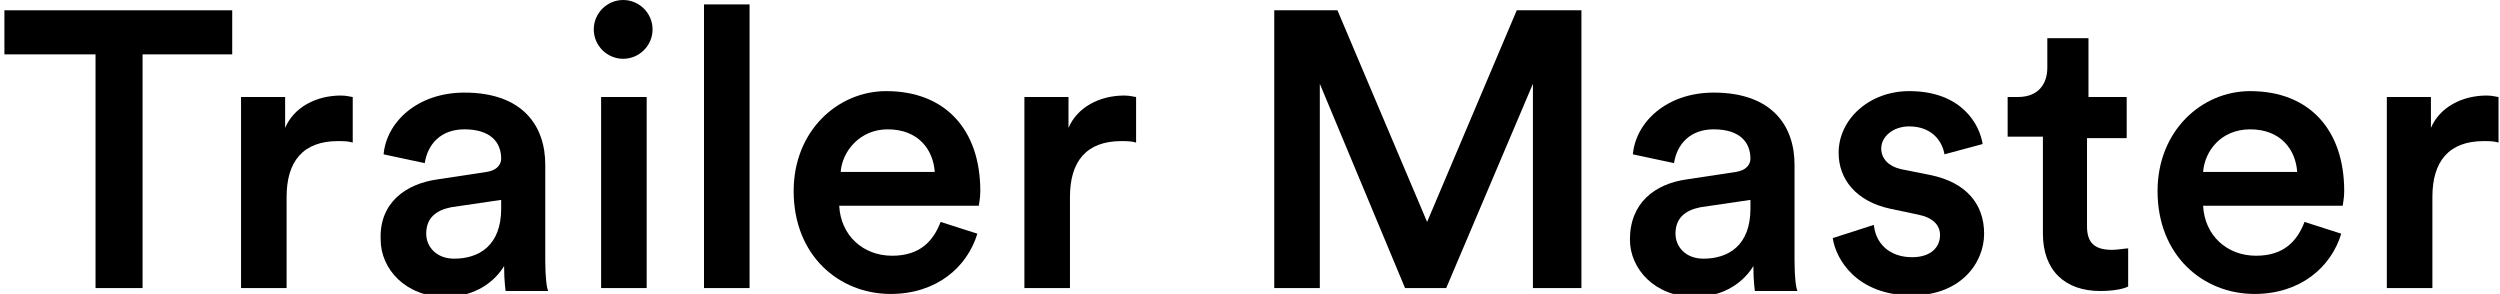
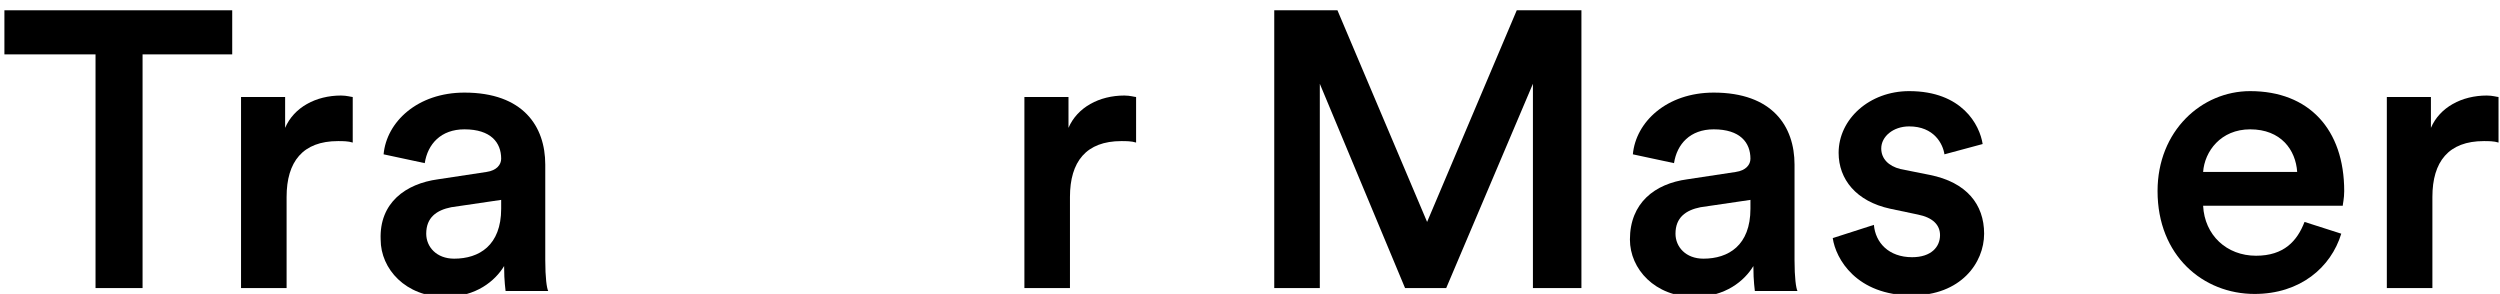
<svg xmlns="http://www.w3.org/2000/svg" version="1.1" id="Layer_1" x="0px" y="0px" viewBox="0 0 170.1 20" style="enable-background:new 0 0 170.1 20;" xml:space="preserve">
  <g>
    <path d="M9.7,3.7v15.9H6.5V3.7H0.3v-3h15.5v3H9.7z" />
    <path d="M24,9.7c-0.3-0.1-0.7-0.1-1-0.1c-2.4,0-3.5,1.4-3.5,3.8v6.2h-3.1v-13h3v2.1c0.6-1.4,2.1-2.2,3.8-2.2c0.4,0,0.7,0.1,0.8,0.1   V9.7z" />
    <path d="M29.8,12.2l3.3-0.5c0.7-0.1,1-0.5,1-0.9c0-1.1-0.7-2-2.5-2c-1.6,0-2.5,1-2.7,2.3l-2.8-0.6c0.2-2.2,2.3-4.2,5.5-4.2   c4,0,5.5,2.3,5.5,4.9v6.5c0,1.2,0.1,1.9,0.2,2.1h-2.9c0-0.1-0.1-0.6-0.1-1.7c-0.6,1-1.9,2.1-4,2.1c-2.7,0-4.4-1.9-4.4-3.9   C25.8,13.8,27.6,12.5,29.8,12.2z M34.1,14.2v-0.6l-3.4,0.5c-1,0.2-1.7,0.7-1.7,1.8c0,0.9,0.7,1.7,1.9,1.7   C32.6,17.6,34.1,16.7,34.1,14.2z" />
-     <path d="M42.4,0c1.1,0,2,0.9,2,2c0,1.1-0.9,2-2,2c-1.1,0-2-0.9-2-2C40.4,0.9,41.3,0,42.4,0z M40.9,19.6v-13h3.1v13H40.9z" />
-     <path d="M47.9,19.6V0.3H51v19.3H47.9z" />
-     <path d="M66.5,15.9c-0.7,2.3-2.8,4.1-5.9,4.1c-3.5,0-6.6-2.6-6.6-7c0-4.1,3-6.8,6.3-6.8c4,0,6.4,2.6,6.4,6.8c0,0.5-0.1,0.9-0.1,1   h-9.5c0.1,2,1.6,3.4,3.6,3.4c1.9,0,2.8-1,3.3-2.3L66.5,15.9z M63.6,11.7c-0.1-1.5-1.1-2.9-3.2-2.9c-1.9,0-3.1,1.5-3.2,2.9H63.6z" />
    <path d="M77.3,9.7c-0.3-0.1-0.7-0.1-1-0.1c-2.4,0-3.5,1.4-3.5,3.8v6.2h-3.1v-13h3v2.1c0.6-1.4,2.1-2.2,3.8-2.2   c0.4,0,0.7,0.1,0.8,0.1V9.7z" />
    <path d="M104.3,19.6V5.7l-5.9,13.9h-2.8L89.8,5.7v13.9h-3.1V0.7H91l6.1,14.4l6.1-14.4h4.4v18.9H104.3z" />
    <path d="M114.8,12.2l3.3-0.5c0.7-0.1,1-0.5,1-0.9c0-1.1-0.7-2-2.5-2c-1.6,0-2.5,1-2.7,2.3l-2.8-0.6c0.2-2.2,2.3-4.2,5.5-4.2   c4,0,5.5,2.3,5.5,4.9v6.5c0,1.2,0.1,1.9,0.2,2.1h-2.9c0-0.1-0.1-0.6-0.1-1.7c-0.6,1-1.9,2.1-4,2.1c-2.7,0-4.4-1.9-4.4-3.9   C110.9,13.8,112.6,12.5,114.8,12.2z M119.1,14.2v-0.6l-3.4,0.5c-1,0.2-1.7,0.7-1.7,1.8c0,0.9,0.7,1.7,1.9,1.7   C117.6,17.6,119.1,16.7,119.1,14.2z" />
    <path d="M127.5,15.3c0.1,1.2,1,2.2,2.6,2.2c1.3,0,1.9-0.7,1.9-1.5c0-0.7-0.5-1.2-1.5-1.4l-1.9-0.4c-2.3-0.5-3.5-2-3.5-3.8   c0-2.3,2.1-4.2,4.8-4.2c3.6,0,4.8,2.3,5,3.6l-2.6,0.7c-0.1-0.7-0.7-1.9-2.4-1.9c-1.1,0-1.9,0.7-1.9,1.5c0,0.7,0.5,1.2,1.3,1.4   l2,0.4c2.5,0.5,3.7,2,3.7,4c0,2-1.6,4.2-4.9,4.2c-3.8,0-5.2-2.5-5.4-3.9L127.5,15.3z" />
-     <path d="M142,6.6h2.7v2.8H142v6c0,1.1,0.5,1.6,1.7,1.6c0.4,0,0.9-0.1,1.1-0.1v2.6c-0.2,0.1-0.8,0.3-1.9,0.3c-2.4,0-3.9-1.4-3.9-3.9   V9.3h-2.4V6.6h0.7c1.4,0,2-0.9,2-2V2.6h2.8V6.6z" />
    <path d="M159.3,15.9c-0.7,2.3-2.8,4.1-5.9,4.1c-3.5,0-6.6-2.6-6.6-7c0-4.1,3-6.8,6.3-6.8c4,0,6.4,2.6,6.4,6.8c0,0.5-0.1,0.9-0.1,1   h-9.5c0.1,2,1.6,3.4,3.6,3.4c1.9,0,2.8-1,3.3-2.3L159.3,15.9z M156.3,11.7c-0.1-1.5-1.1-2.9-3.2-2.9c-2,0-3.1,1.5-3.2,2.9H156.3z" />
    <path d="M170,9.7c-0.3-0.1-0.7-0.1-1-0.1c-2.4,0-3.5,1.4-3.5,3.8v6.2h-3.1v-13h3v2.1c0.6-1.4,2.1-2.2,3.8-2.2   c0.4,0,0.7,0.1,0.8,0.1V9.7z" />
  </g>
</svg>